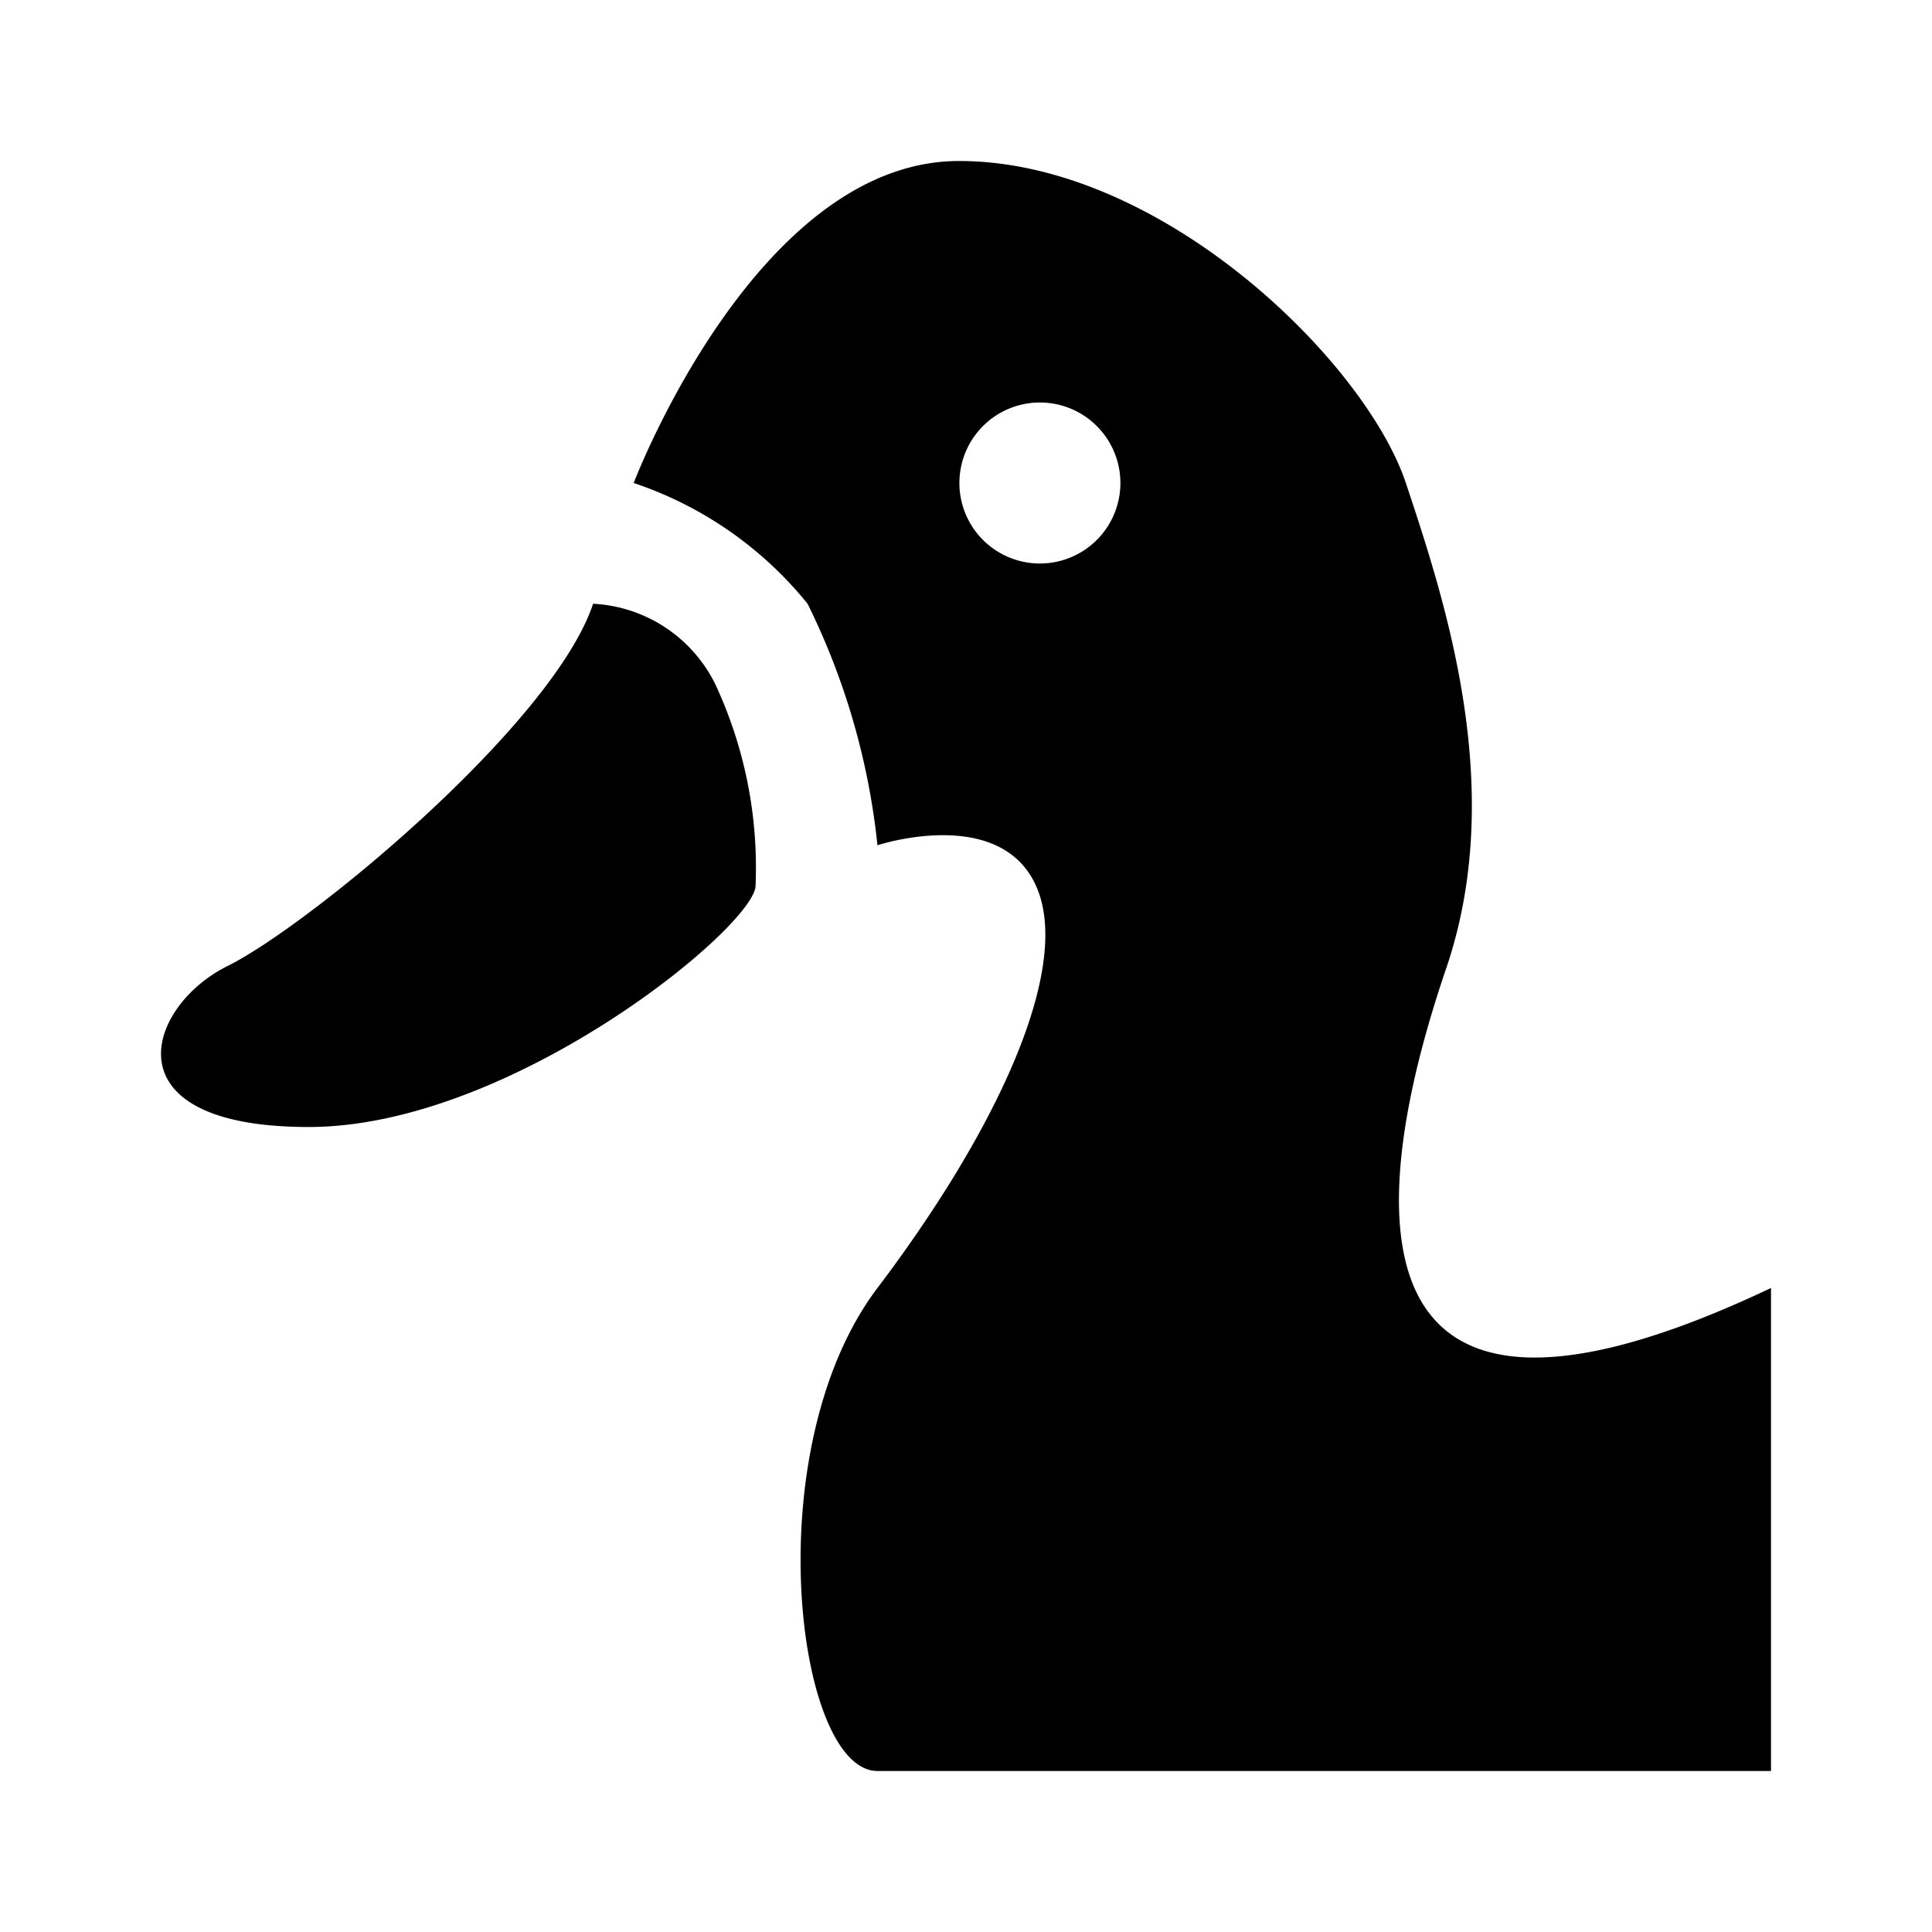
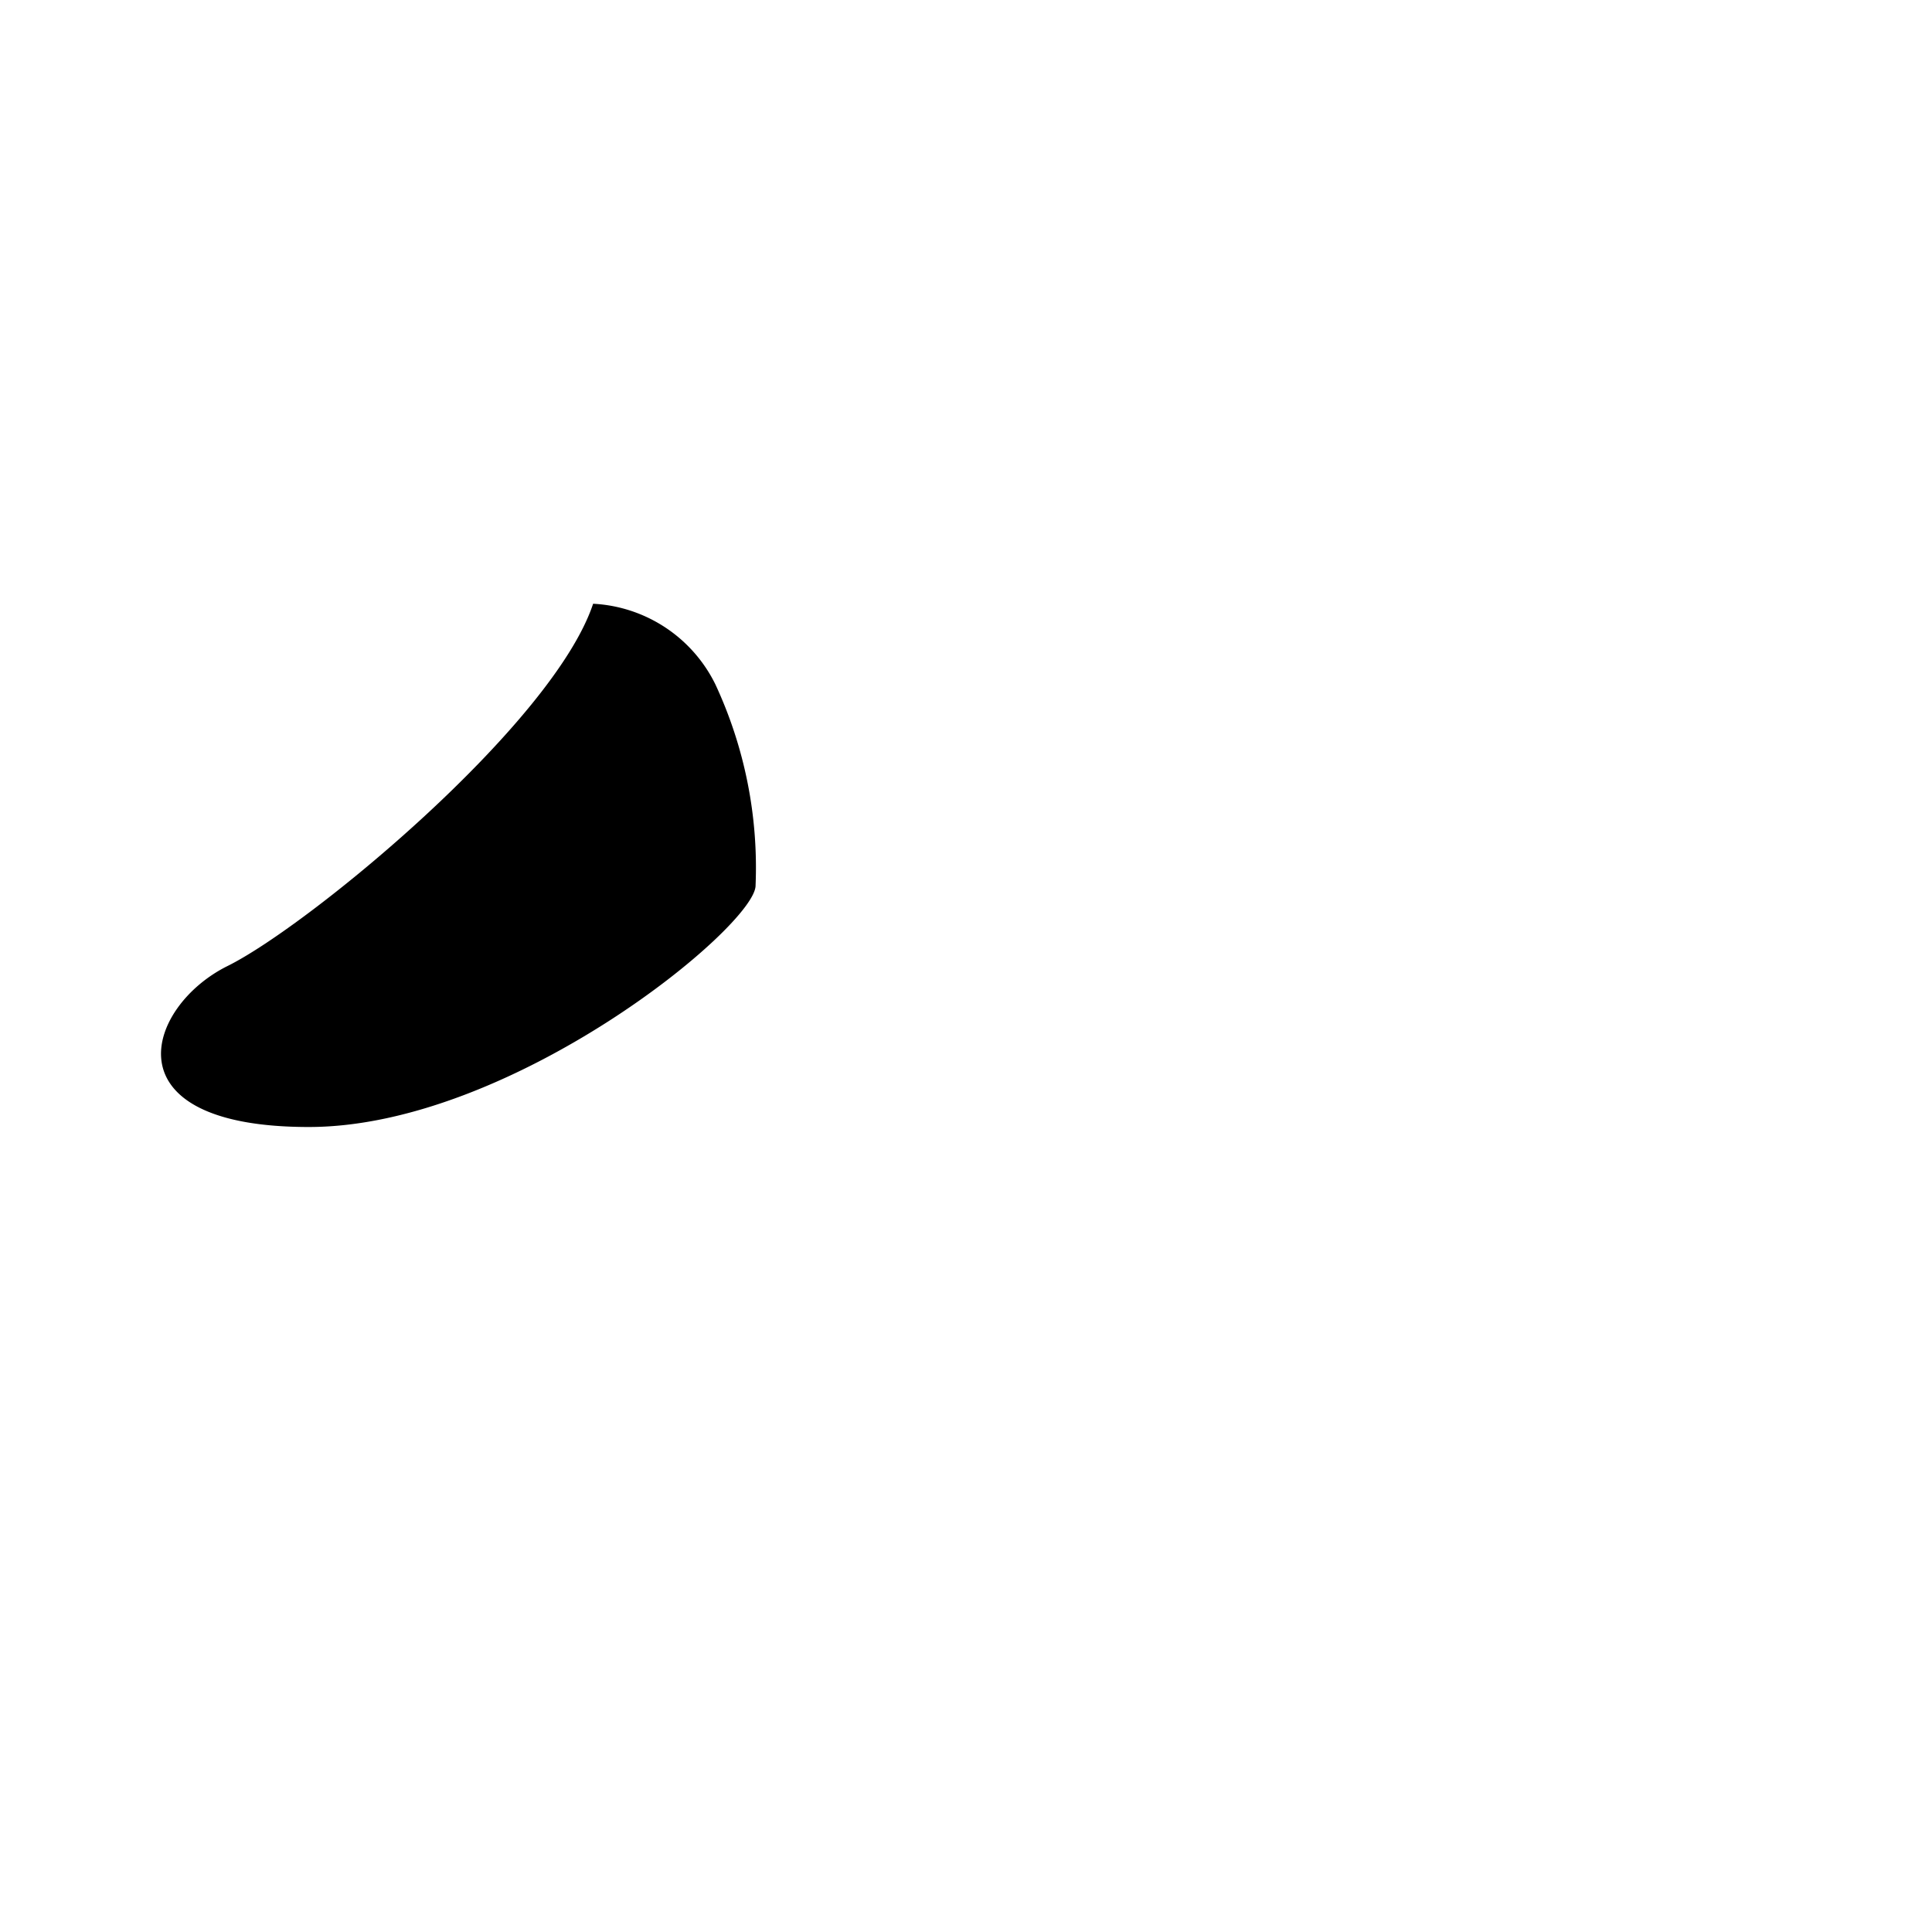
<svg xmlns="http://www.w3.org/2000/svg" viewBox="0 0 24 24">
  <g id="レイヤー_2" data-name="レイヤー 2">
-     <path d="M7.368,7.5c-.5,1.5-3.532,4-4.541,4.5s-1.514,2,1.009,2,5.55-2.5,5.55-3a5.39,5.39,0,0,0-.5-2.5A1.794,1.794,0,0,0,7.368,7.5Z" />
-     <path d="M17.964,12.033c.756-2.218,0-4.533-.5-6.033s-3.027-4-5.55-4S7.872,6,7.872,6a4.691,4.691,0,0,1,2.16,1.5,8.828,8.828,0,0,1,.868,3s1.513-.5,1.968.5-.455,3-1.968,5-1.009,6,0,6H22V16C16.2,18.75,17.207,14.25,17.964,12.033ZM12.909,7a1,1,0,1,1,1.009-1A1,1,0,0,1,12.909,7Z" />
+     <path d="M7.368,7.5c-.5,1.5-3.532,4-4.541,4.5s-1.514,2,1.009,2,5.55-2.5,5.55-3a5.39,5.39,0,0,0-.5-2.5A1.794,1.794,0,0,0,7.368,7.5" />
  </g>
</svg>